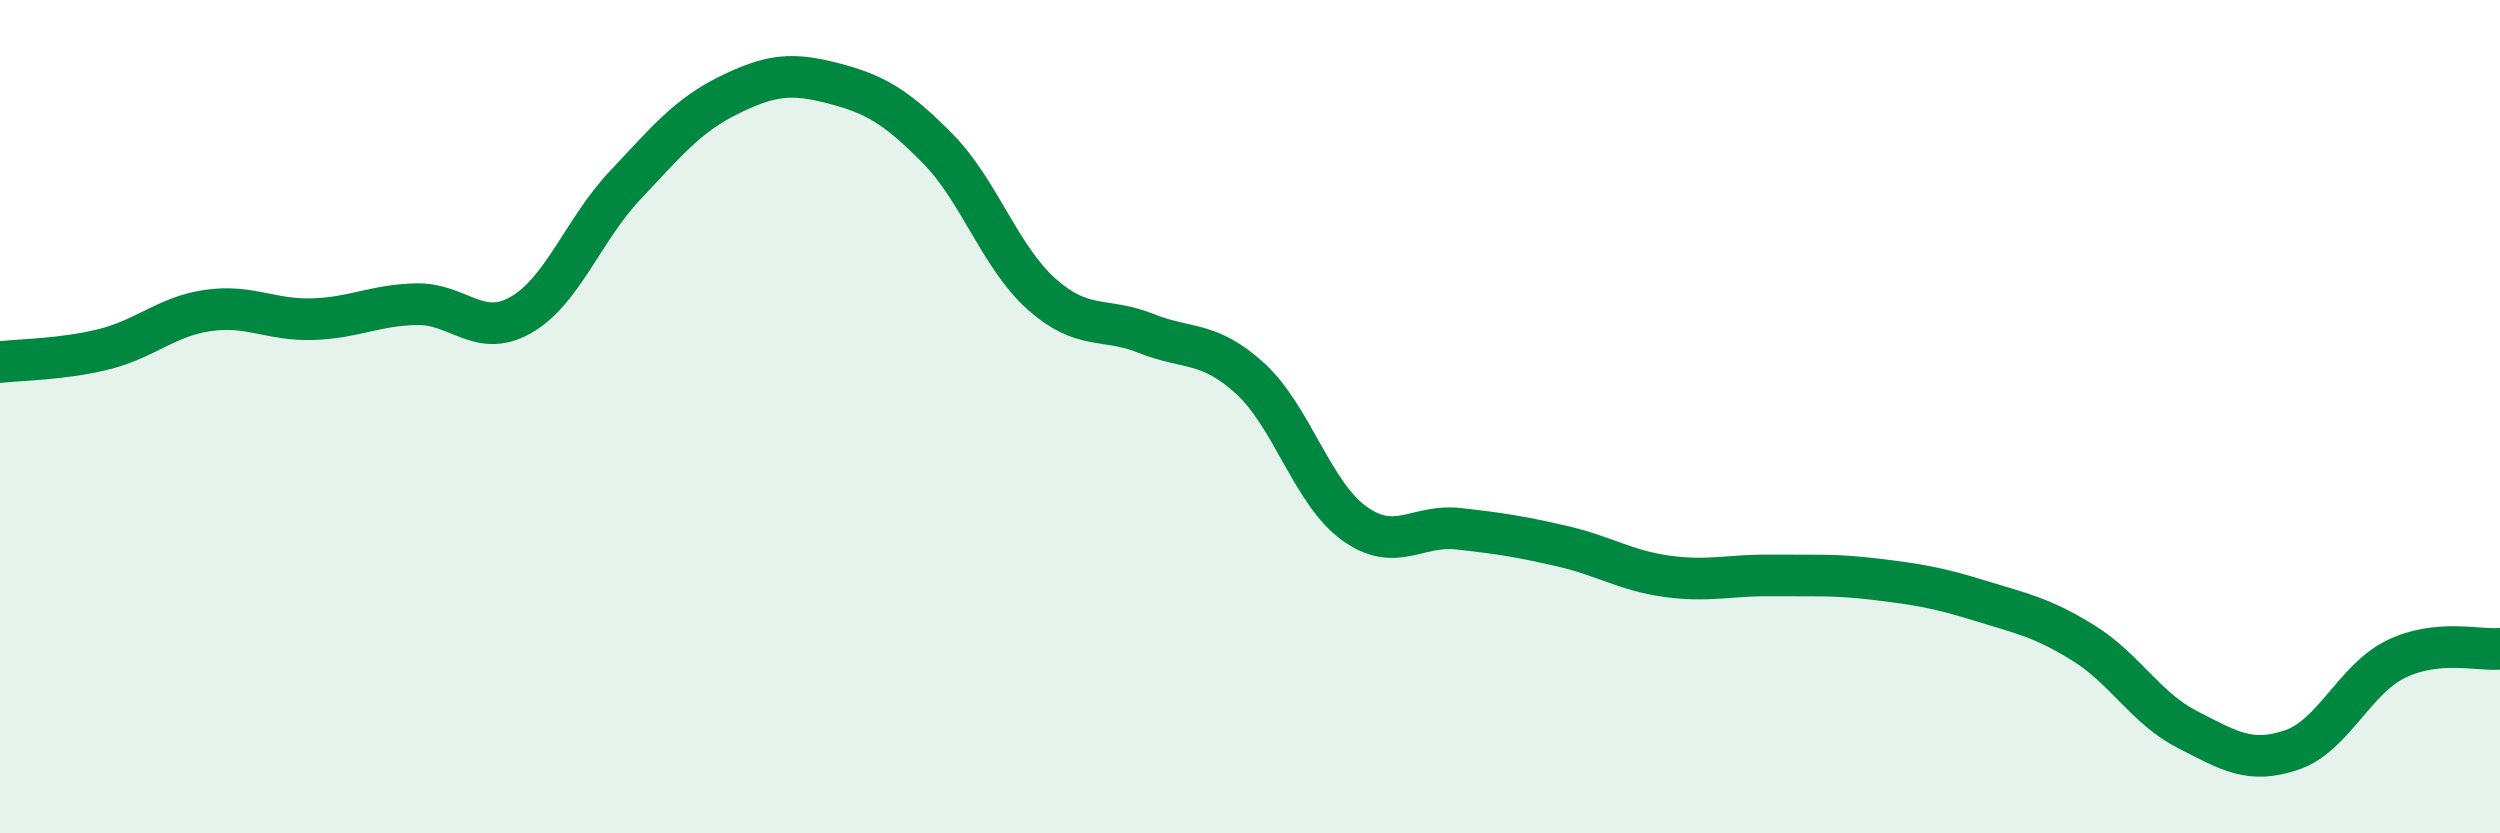
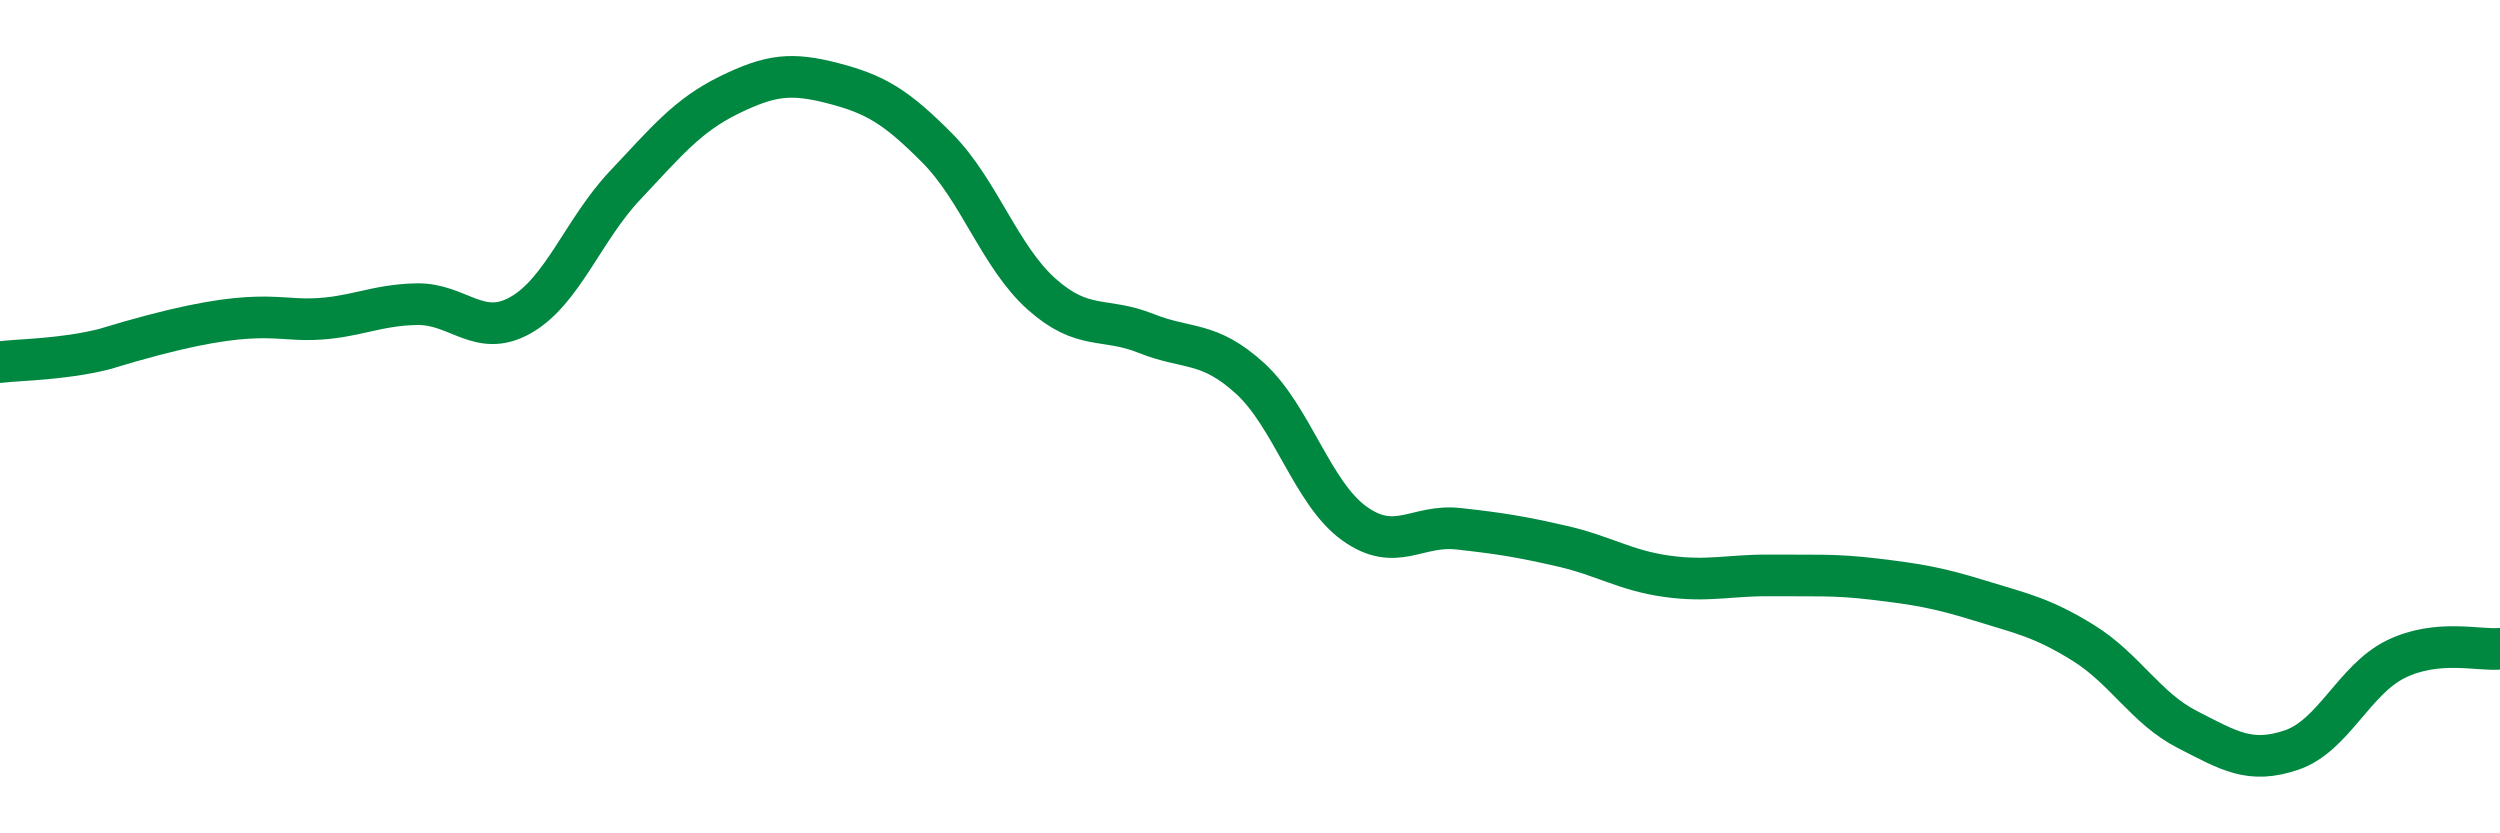
<svg xmlns="http://www.w3.org/2000/svg" width="60" height="20" viewBox="0 0 60 20">
-   <path d="M 0,8.69 C 0.5,8.63 1.5,8.63 2.5,8.38 C 3.5,8.13 4,7.59 5,7.45 C 6,7.31 6.5,7.69 7.5,7.66 C 8.5,7.63 9,7.32 10,7.3 C 11,7.28 11.5,8.13 12.5,7.56 C 13.5,6.99 14,5.51 15,4.45 C 16,3.39 16.5,2.77 17.5,2.28 C 18.5,1.79 19,1.74 20,2 C 21,2.26 21.5,2.55 22.5,3.56 C 23.5,4.57 24,6.17 25,7.06 C 26,7.95 26.5,7.6 27.5,8 C 28.5,8.4 29,8.17 30,9.08 C 31,9.99 31.5,11.84 32.5,12.56 C 33.5,13.28 34,12.58 35,12.69 C 36,12.8 36.5,12.88 37.5,13.11 C 38.5,13.34 39,13.69 40,13.83 C 41,13.97 41.5,13.8 42.5,13.81 C 43.5,13.82 44,13.78 45,13.9 C 46,14.02 46.5,14.1 47.5,14.41 C 48.5,14.72 49,14.81 50,15.43 C 51,16.05 51.5,17 52.5,17.51 C 53.5,18.02 54,18.34 55,18 C 56,17.66 56.5,16.31 57.5,15.82 C 58.5,15.33 59.5,15.62 60,15.57L60 20L0 20Z" fill="#008740" opacity="0.1" stroke-linecap="round" stroke-linejoin="round" />
-   <path d="M 0,8.69 C 0.5,8.63 1.5,8.63 2.5,8.38 C 3.5,8.13 4,7.59 5,7.45 C 6,7.31 6.5,7.69 7.5,7.66 C 8.5,7.63 9,7.32 10,7.3 C 11,7.28 11.5,8.13 12.5,7.56 C 13.5,6.99 14,5.51 15,4.45 C 16,3.39 16.5,2.77 17.5,2.28 C 18.5,1.79 19,1.74 20,2 C 21,2.26 21.5,2.55 22.5,3.56 C 23.5,4.57 24,6.17 25,7.06 C 26,7.95 26.5,7.6 27.5,8 C 28.5,8.4 29,8.17 30,9.08 C 31,9.99 31.5,11.84 32.5,12.56 C 33.5,13.28 34,12.58 35,12.69 C 36,12.8 36.5,12.88 37.5,13.11 C 38.5,13.34 39,13.69 40,13.83 C 41,13.97 41.5,13.8 42.5,13.81 C 43.5,13.82 44,13.78 45,13.9 C 46,14.02 46.5,14.1 47.5,14.41 C 48.5,14.72 49,14.81 50,15.43 C 51,16.05 51.5,17 52.5,17.51 C 53.5,18.02 54,18.34 55,18 C 56,17.66 56.5,16.31 57.5,15.82 C 58.5,15.33 59.5,15.62 60,15.57" stroke="#008740" stroke-width="1" fill="none" stroke-linecap="round" stroke-linejoin="round" />
+   <path d="M 0,8.69 C 0.5,8.63 1.5,8.63 2.5,8.38 C 6,7.31 6.5,7.69 7.5,7.66 C 8.5,7.63 9,7.32 10,7.3 C 11,7.28 11.5,8.13 12.5,7.56 C 13.5,6.99 14,5.51 15,4.45 C 16,3.39 16.5,2.77 17.5,2.28 C 18.5,1.79 19,1.74 20,2 C 21,2.26 21.5,2.55 22.5,3.56 C 23.5,4.57 24,6.17 25,7.06 C 26,7.95 26.5,7.6 27.5,8 C 28.5,8.4 29,8.17 30,9.08 C 31,9.99 31.5,11.84 32.5,12.56 C 33.5,13.28 34,12.58 35,12.69 C 36,12.8 36.5,12.88 37.5,13.11 C 38.5,13.34 39,13.69 40,13.83 C 41,13.97 41.5,13.8 42.5,13.81 C 43.5,13.82 44,13.78 45,13.9 C 46,14.02 46.5,14.1 47.5,14.41 C 48.5,14.72 49,14.81 50,15.43 C 51,16.05 51.5,17 52.5,17.51 C 53.5,18.02 54,18.34 55,18 C 56,17.66 56.5,16.31 57.5,15.82 C 58.5,15.33 59.5,15.62 60,15.57" stroke="#008740" stroke-width="1" fill="none" stroke-linecap="round" stroke-linejoin="round" />
</svg>